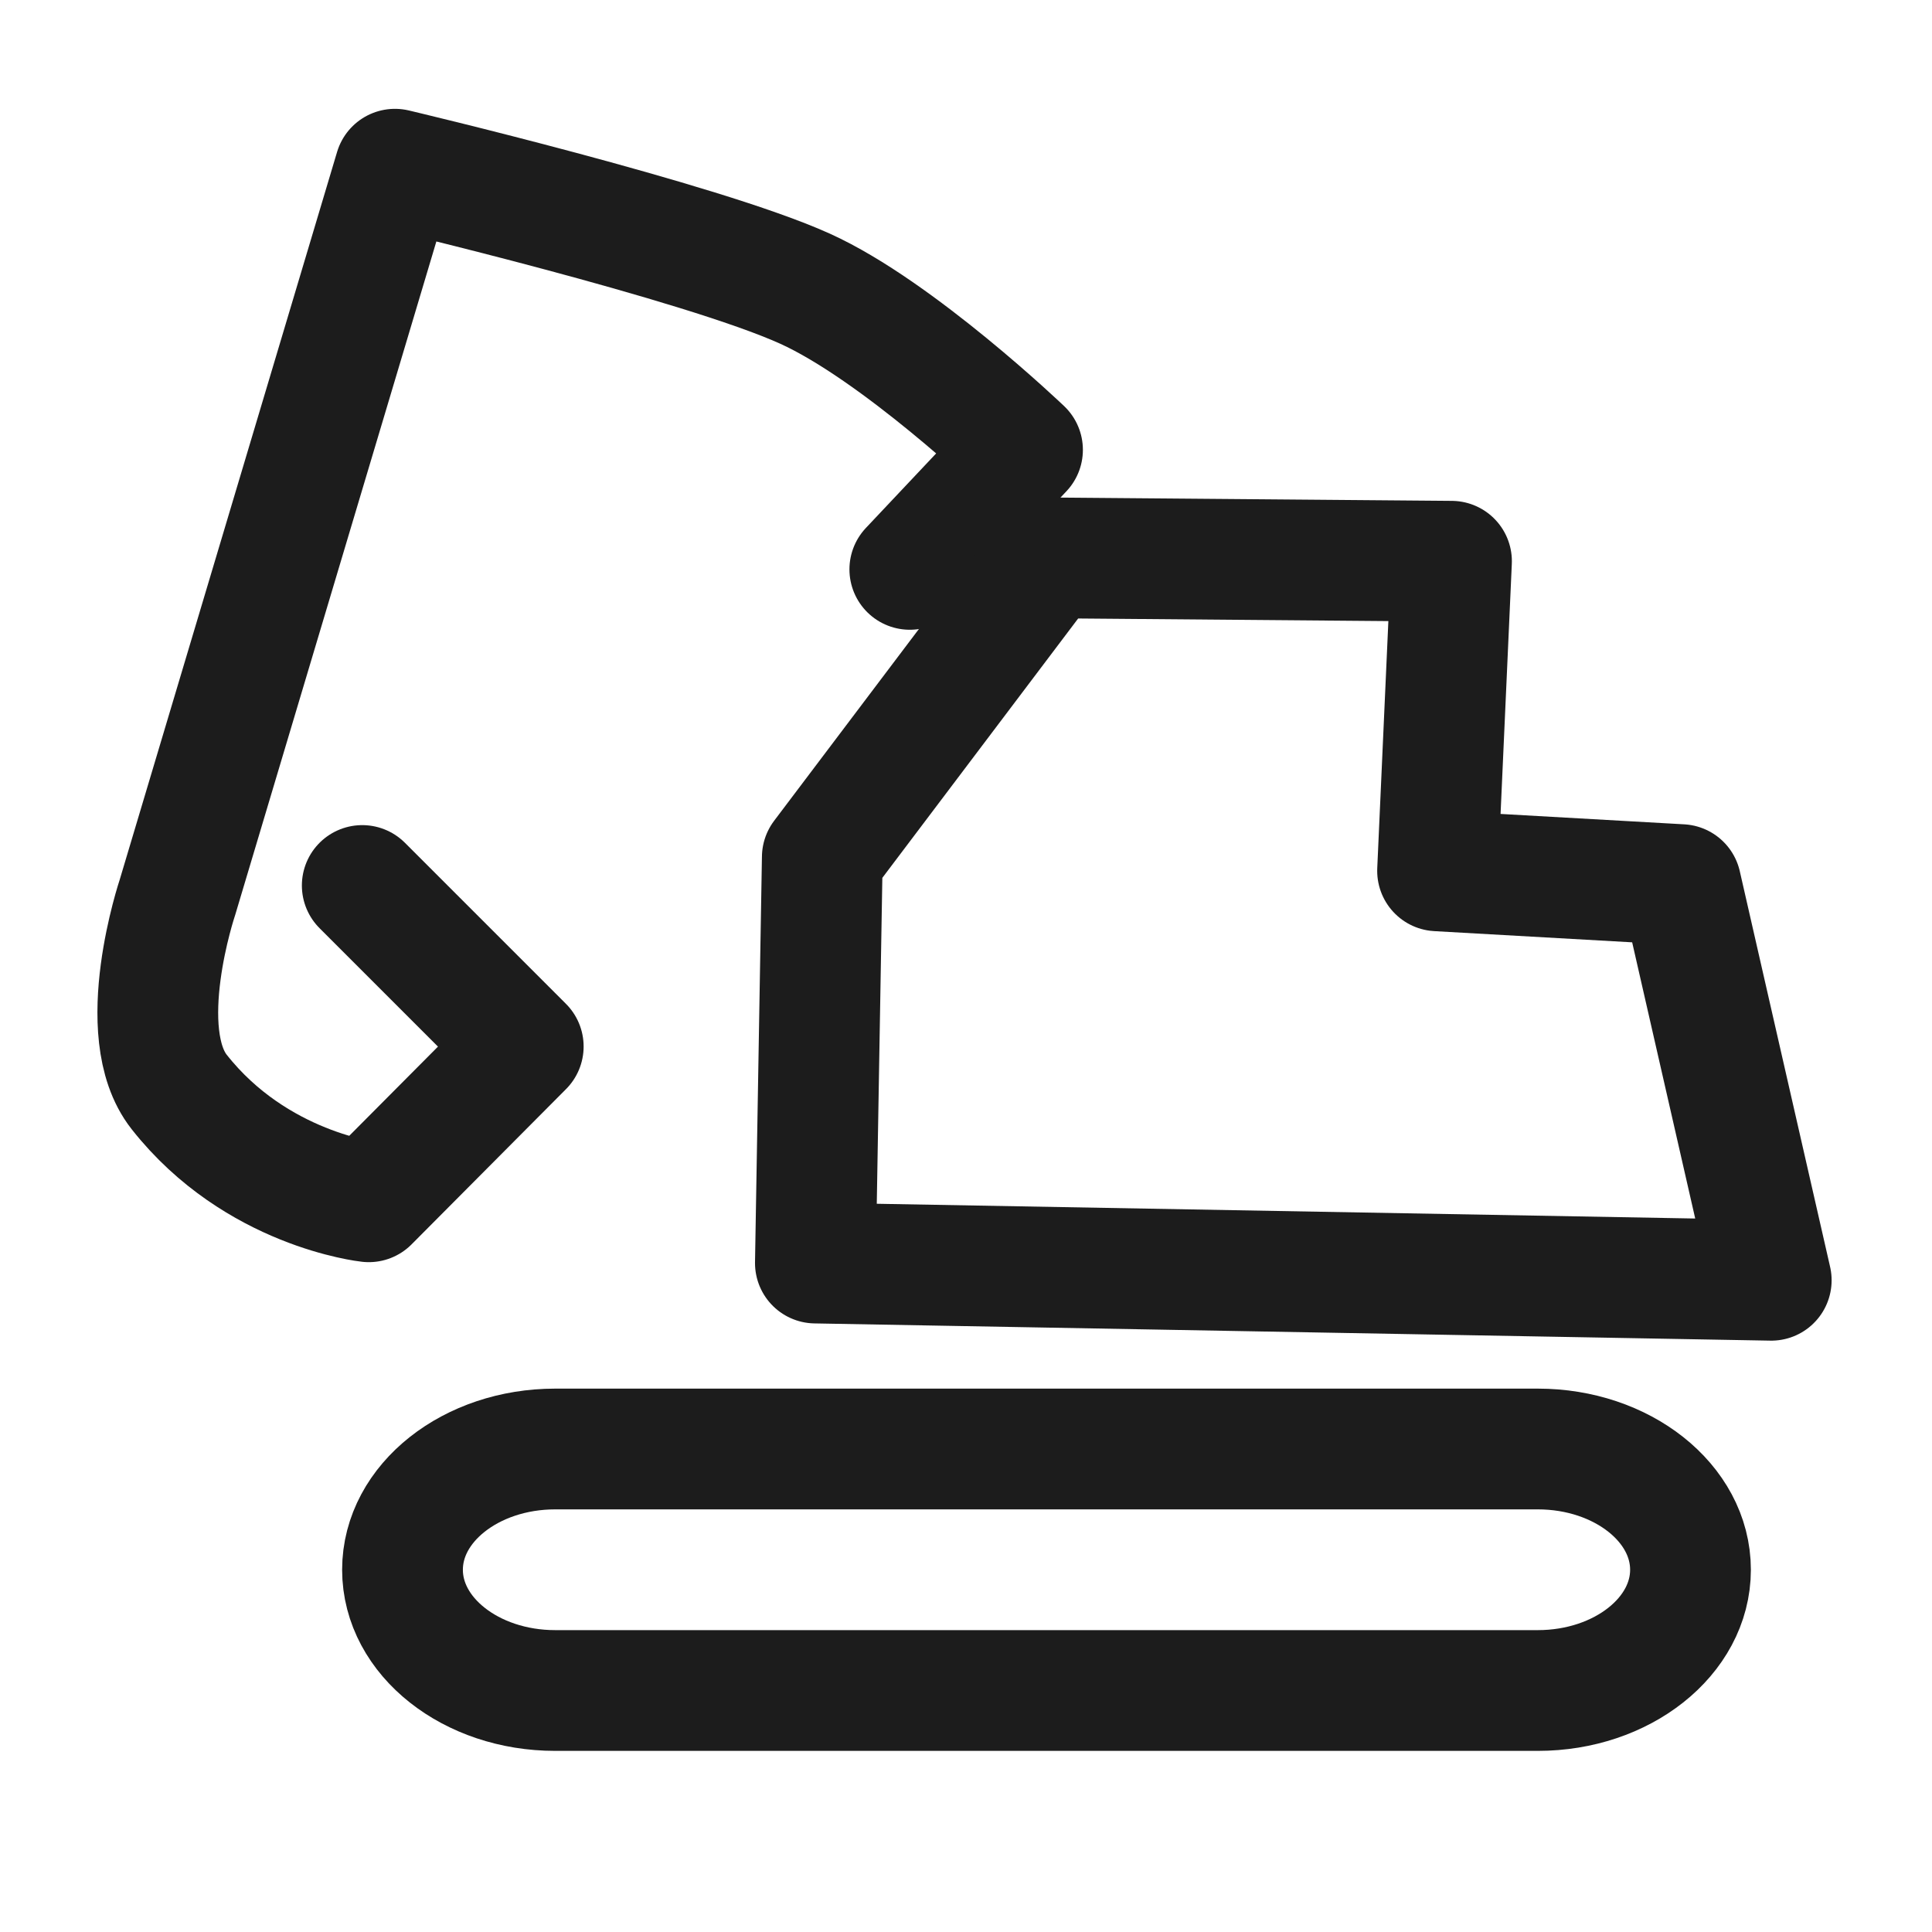
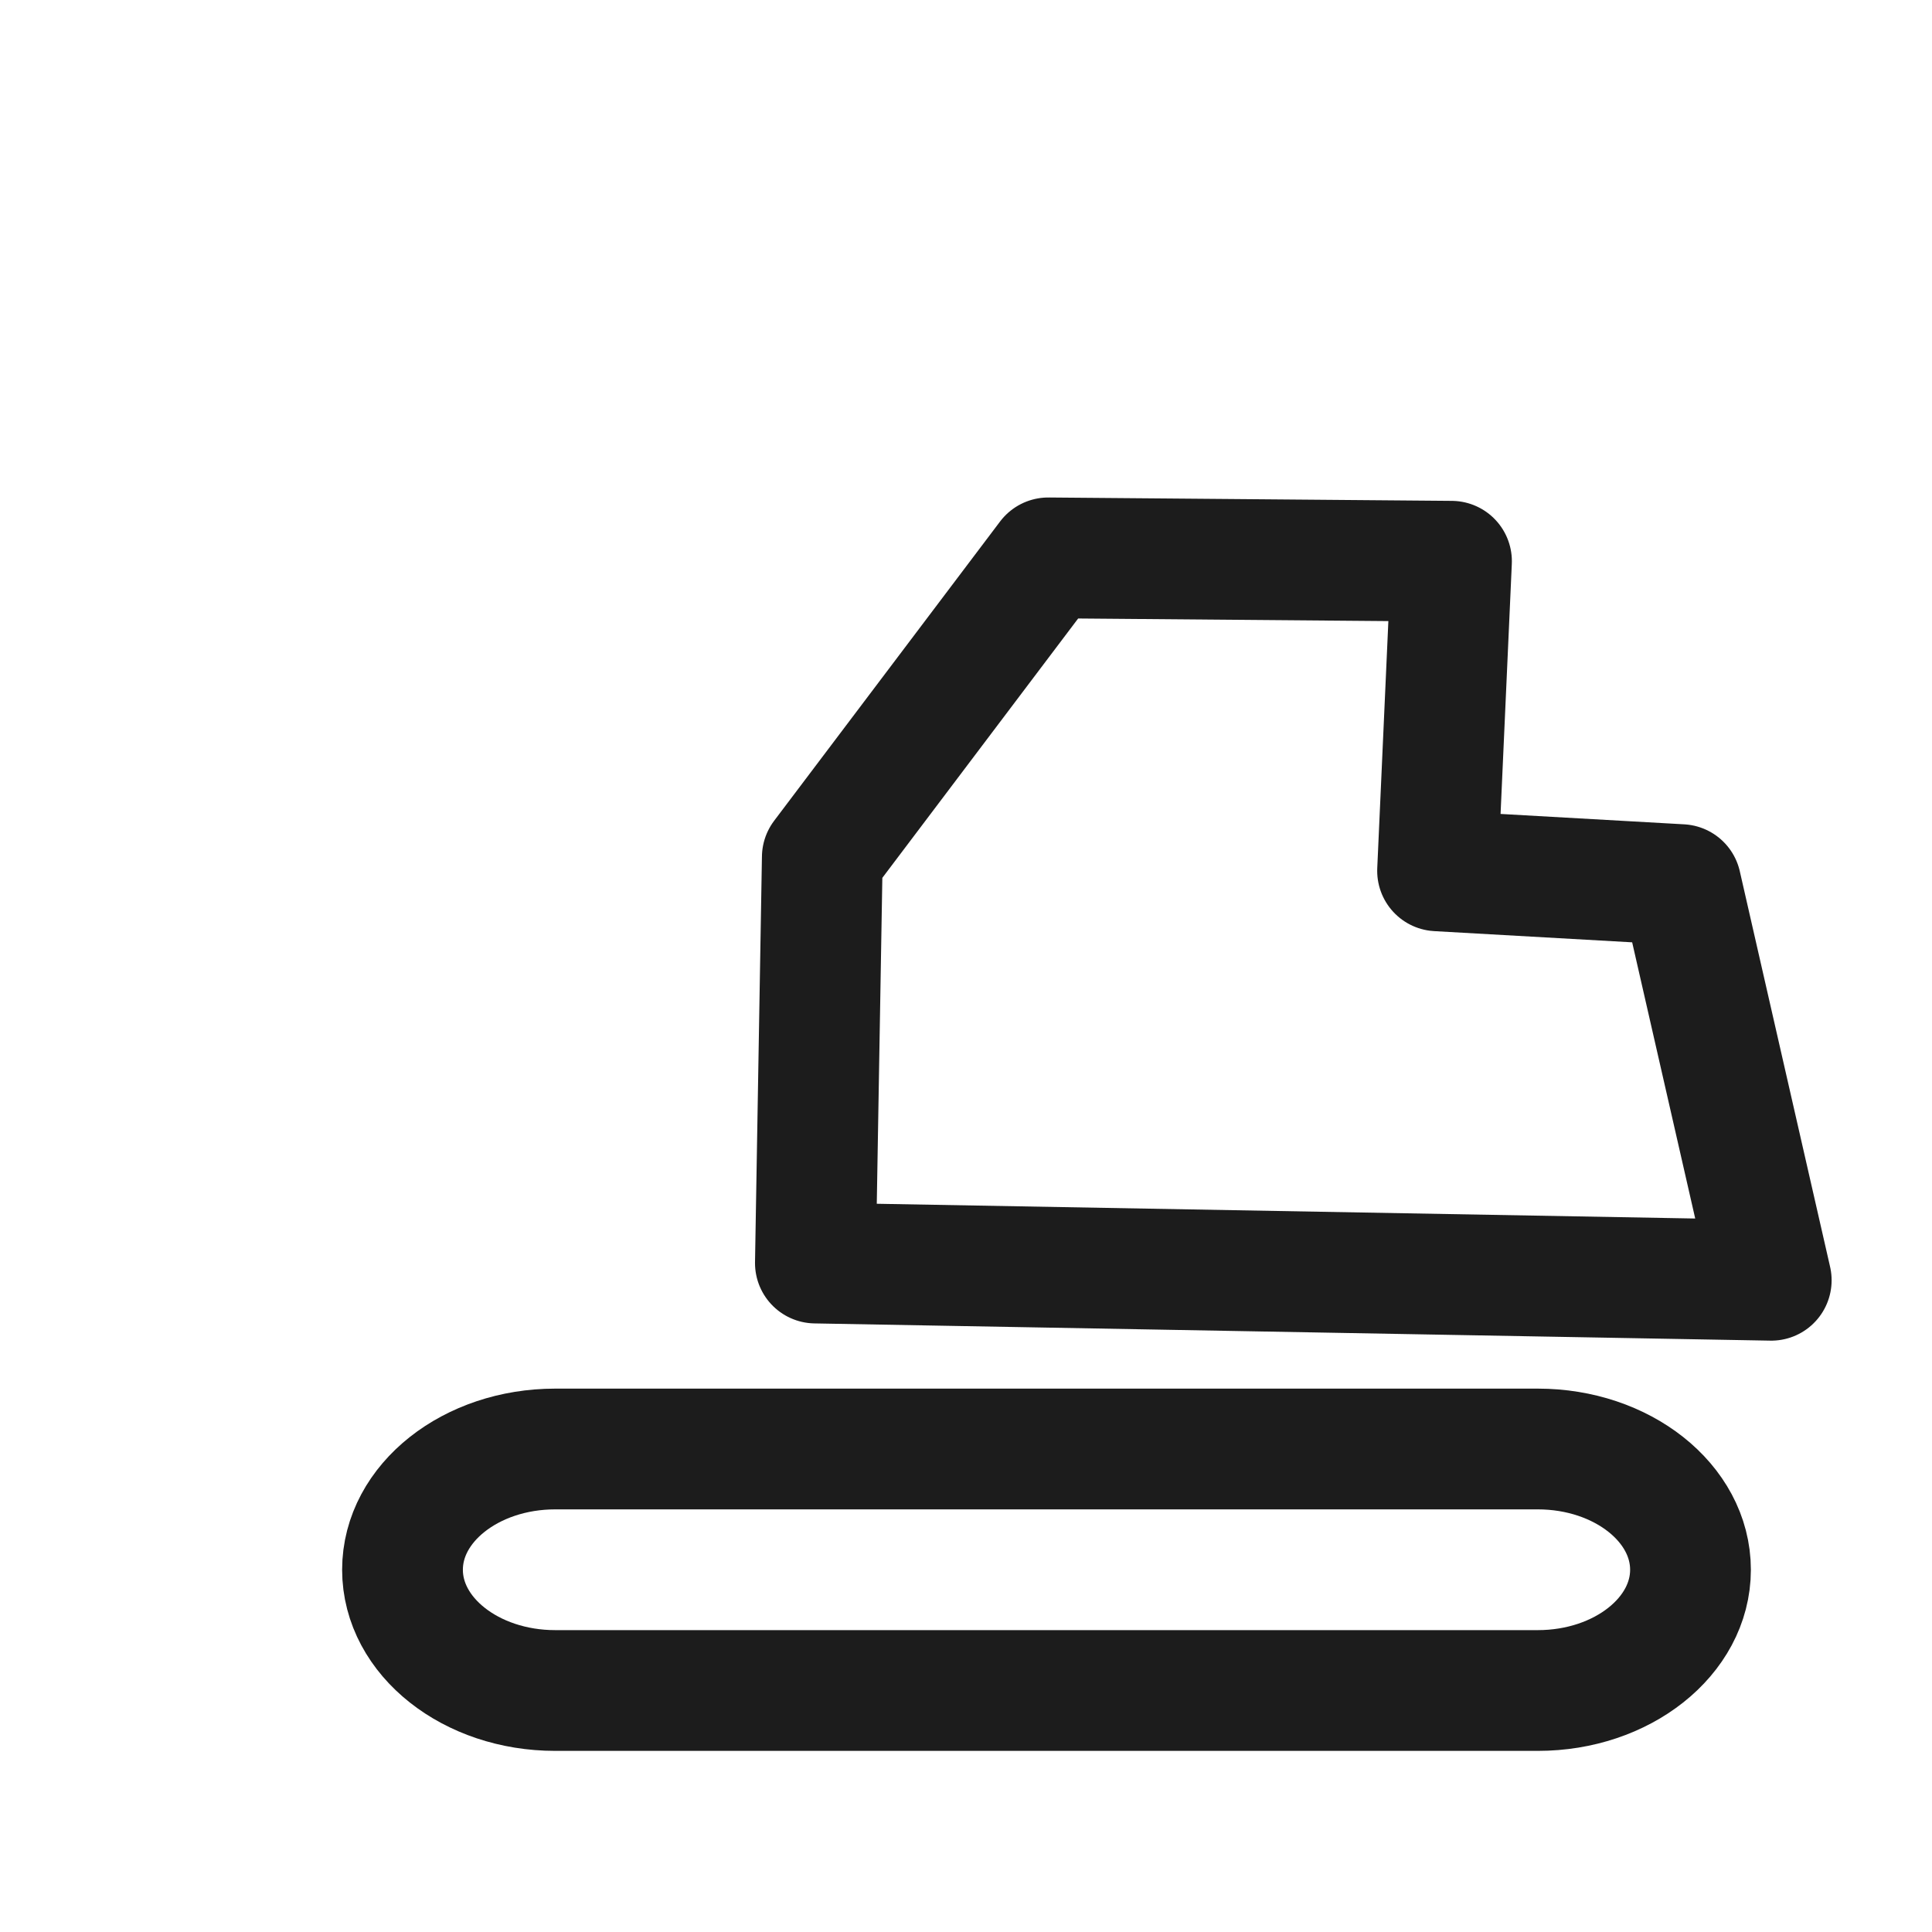
<svg xmlns="http://www.w3.org/2000/svg" width="24" height="24" viewBox="0 0 24 24" fill="none">
-   <path d="M11.302 7.073L12.702 5.588C12.702 5.588 11.153 4.108 10 3.586C8.705 3 4.906 2.102 4.906 2.102L2.204 11.148C2.204 11.148 1.641 12.823 2.226 13.565C3.182 14.778 4.581 14.929 4.581 14.929L6.5 13L4.5 11" stroke="#1C1C1C" stroke-width="1.5" stroke-miterlimit="1.5" stroke-linecap="round" stroke-linejoin="round" />
  <path fill-rule="evenodd" clip-rule="evenodd" d="M21 19.5C21 20.328 20.15 21 19.104 21H6.896C5.85 21 5 20.328 5 19.5C5 18.672 5.85 18 6.896 18H19.104C20.15 18 21 18.672 21 19.5Z" stroke="#1C1C1C" stroke-width="1.5" stroke-miterlimit="1.5" stroke-linecap="round" stroke-linejoin="round" />
  <path fill-rule="evenodd" clip-rule="evenodd" d="M10.129 15.69L22.003 15.904L20.881 10.989L17.858 10.818L18.031 6.972L13.022 6.93L10.215 10.648L10.129 15.69Z" stroke="#1C1C1C" stroke-width="1.5" stroke-miterlimit="1.5" stroke-linecap="round" stroke-linejoin="round" />
</svg>